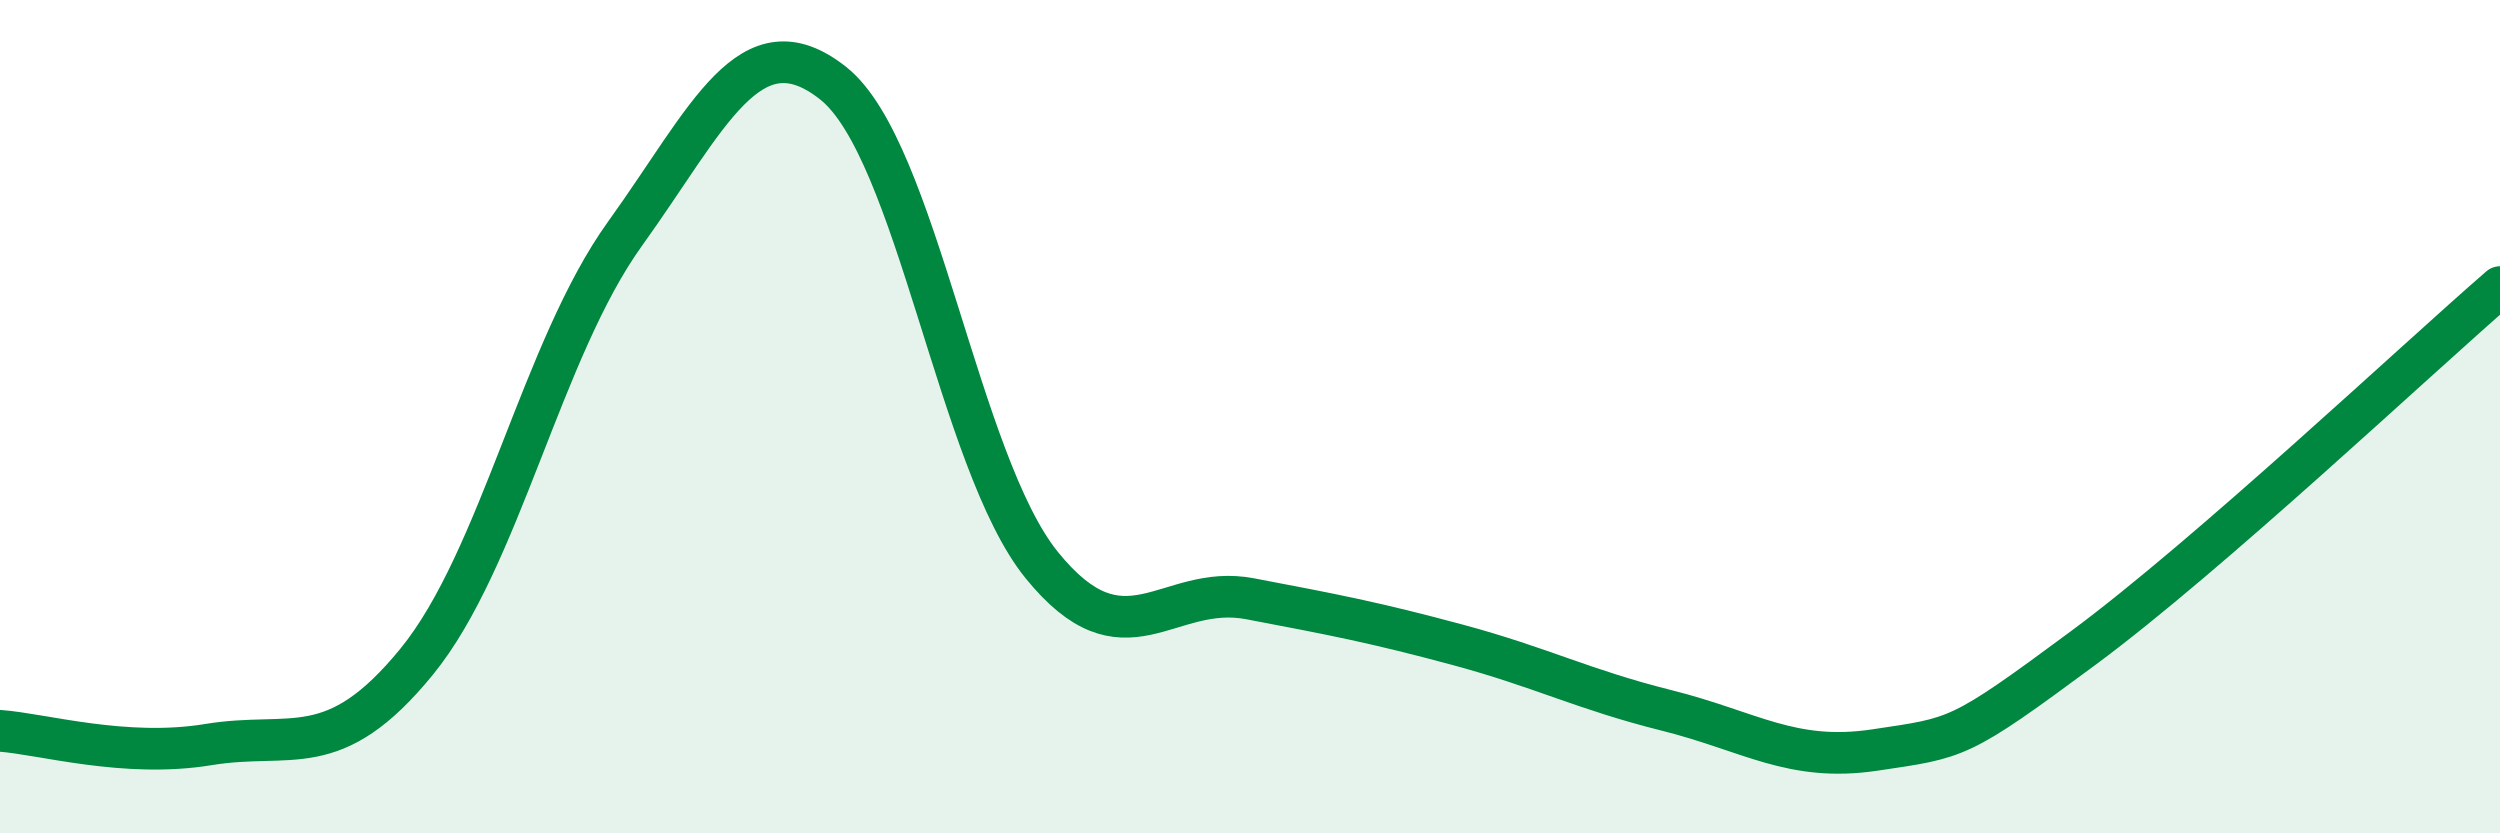
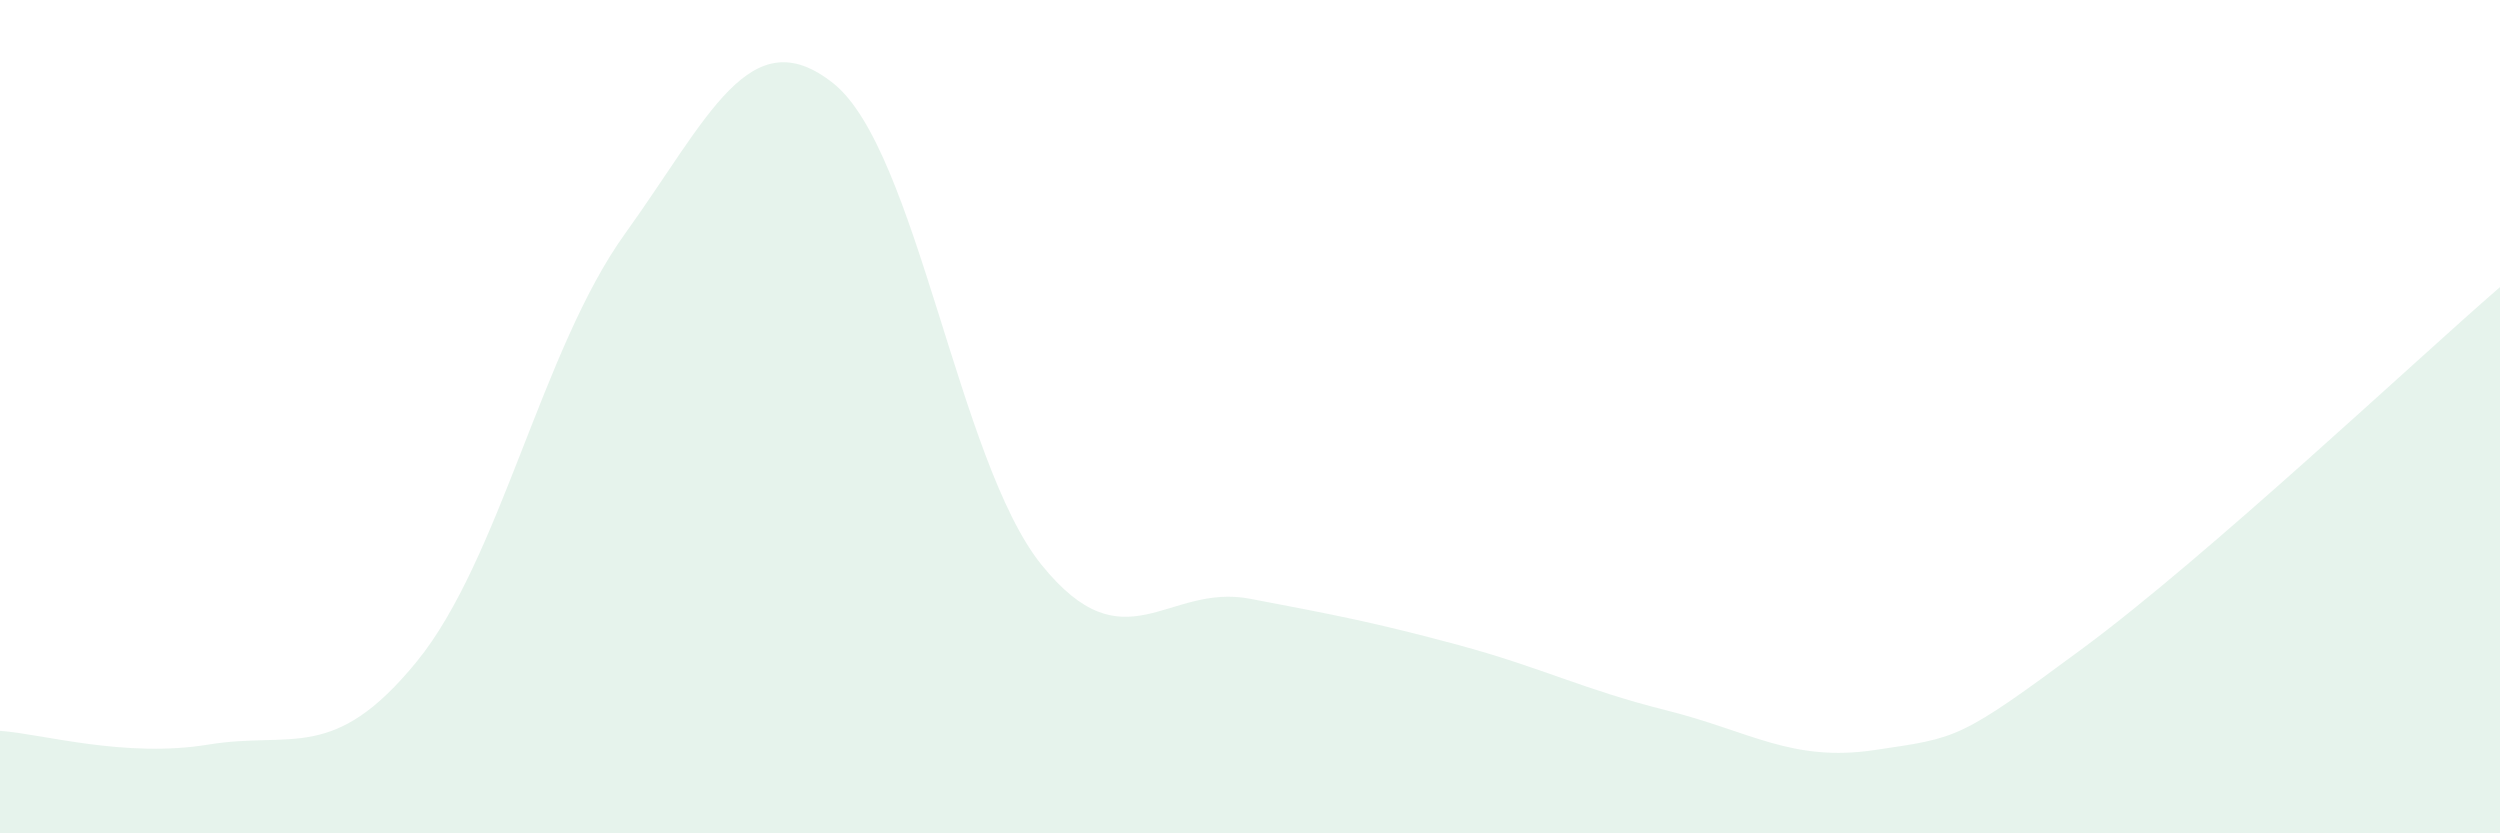
<svg xmlns="http://www.w3.org/2000/svg" width="60" height="20" viewBox="0 0 60 20">
  <path d="M 0,17.54 C 1,17.61 3,18.2 5,17.87 C 7,17.54 8,18.33 10,15.88 C 12,13.43 13,8.39 15,5.61 C 17,2.83 18,0.41 20,2 C 22,3.59 23,11.09 25,13.56 C 27,16.03 28,13.99 30,14.37 C 32,14.75 33,14.94 35,15.48 C 37,16.02 38,16.55 40,17.05 C 42,17.55 43,18.3 45,18 C 47,17.7 47,17.77 50,15.55 C 53,13.33 58,8.62 60,6.89L60 20L0 20Z" fill="#008740" opacity="0.1" stroke-linecap="round" stroke-linejoin="round" />
-   <path d="M 0,17.54 C 1,17.61 3,18.2 5,17.87 C 7,17.54 8,18.33 10,15.88 C 12,13.43 13,8.39 15,5.61 C 17,2.83 18,0.41 20,2 C 22,3.59 23,11.09 25,13.56 C 27,16.03 28,13.99 30,14.37 C 32,14.75 33,14.94 35,15.48 C 37,16.02 38,16.55 40,17.05 C 42,17.55 43,18.3 45,18 C 47,17.7 47,17.77 50,15.55 C 53,13.33 58,8.62 60,6.89" stroke="#008740" stroke-width="1" fill="none" stroke-linecap="round" stroke-linejoin="round" />
</svg>